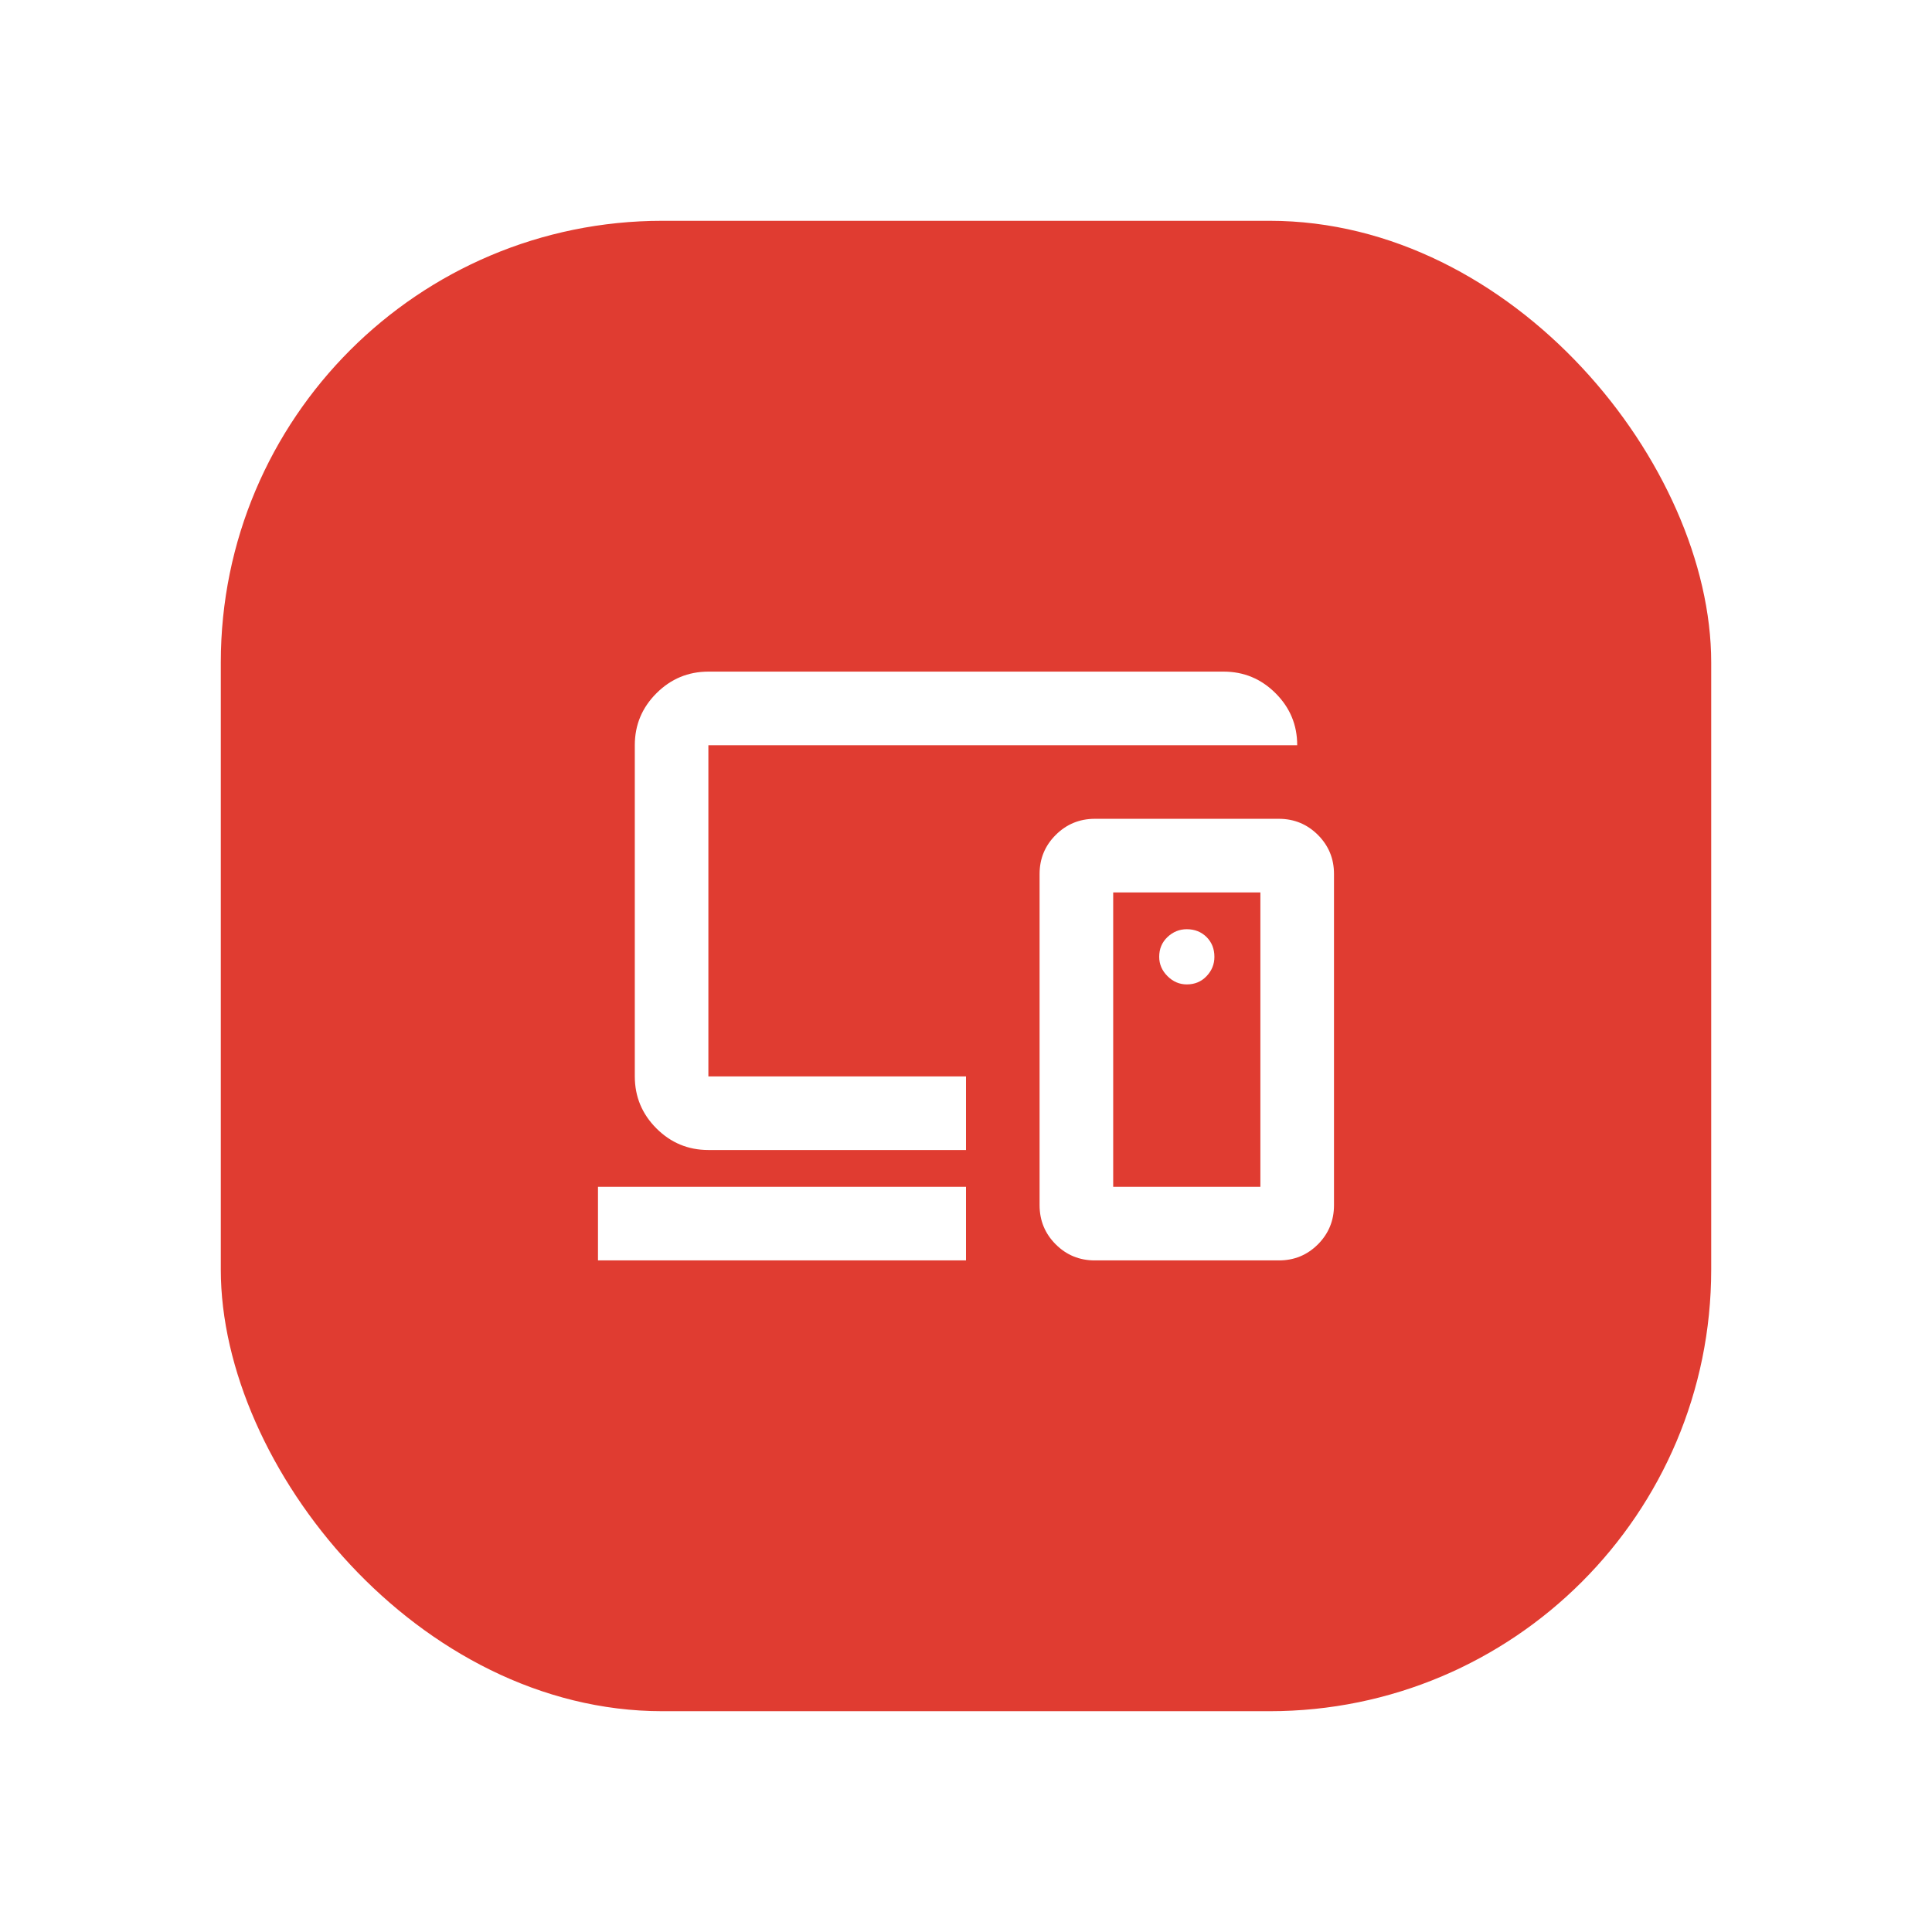
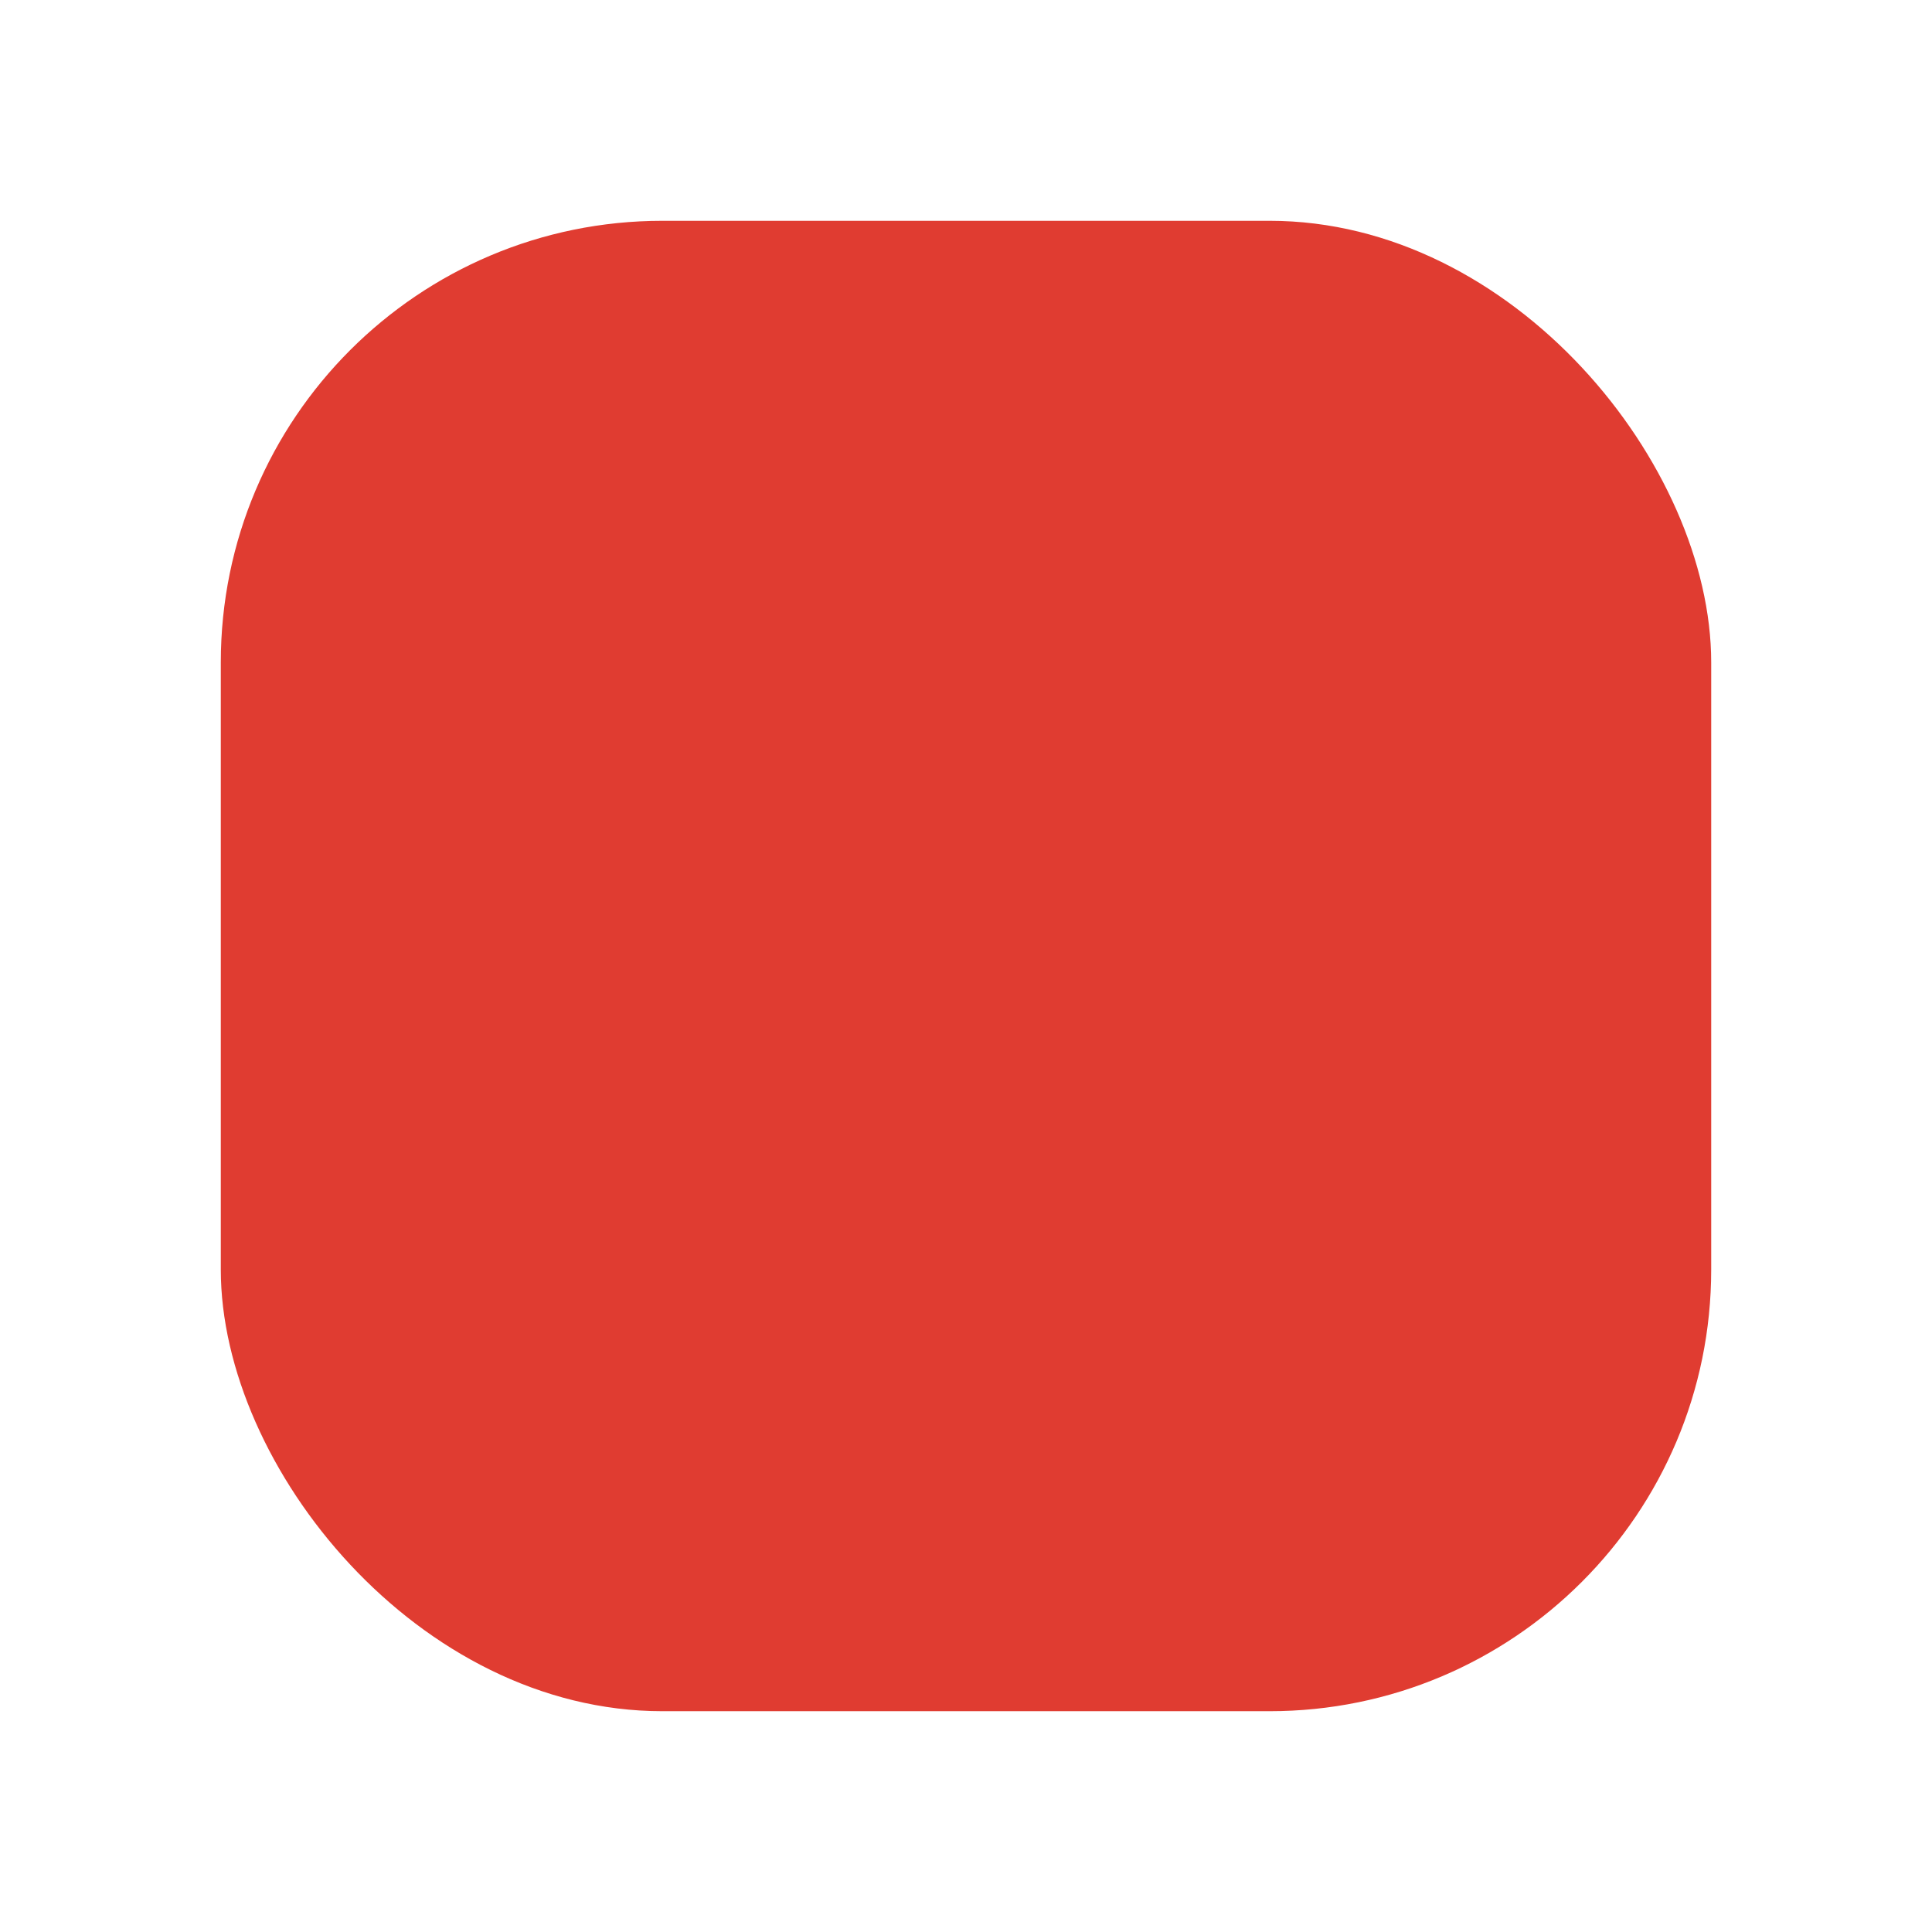
<svg xmlns="http://www.w3.org/2000/svg" width="70" height="70" viewBox="0 0 70 70" fill="none">
  <g filter="url(#filter0_d_10586_2789)">
    <rect x="8" y="4" width="54" height="54" rx="16" fill="#E03C31" />
-     <path d="M21.666 41.667V39.001H35V41.667H21.666ZM25.666 37.667C24.933 37.667 24.306 37.406 23.784 36.885C23.262 36.363 23.001 35.735 23 35.001V23.001C23 22.267 23.261 21.64 23.784 21.118C24.306 20.596 24.934 20.335 25.666 20.334H44.333C45.066 20.334 45.694 20.595 46.217 21.118C46.74 21.641 47.001 22.268 47 23.001H25.666V35.001H35V37.667H25.666ZM45.666 39.001V28.334H40.333V39.001H45.666ZM39.666 41.667C39.111 41.667 38.639 41.473 38.251 41.085C37.862 40.696 37.667 40.224 37.666 39.667V27.667C37.666 27.112 37.861 26.64 38.251 26.251C38.64 25.863 39.112 25.668 39.666 25.667H46.333C46.889 25.667 47.361 25.862 47.751 26.251C48.14 26.641 48.334 27.113 48.333 27.667V39.667C48.333 40.223 48.139 40.695 47.751 41.085C47.362 41.474 46.89 41.668 46.333 41.667H39.666ZM43 31.667C43.289 31.667 43.528 31.567 43.717 31.367C43.907 31.167 44.001 30.934 44 30.667C44 30.378 43.905 30.14 43.716 29.951C43.526 29.763 43.288 29.668 43 29.667C42.733 29.667 42.5 29.762 42.3 29.951C42.1 30.141 42 30.379 42 30.667C42 30.934 42.1 31.167 42.3 31.367C42.5 31.567 42.733 31.667 43 31.667Z" fill="white" />
  </g>
  <defs>
    <filter id="filter0_d_10586_2789" x="0" y="0" width="70" height="70" filterUnits="userSpaceOnUse" color-interpolation-filters="sRGB">
      <feFlood flood-opacity="0" result="BackgroundImageFix" />
      <feColorMatrix in="SourceAlpha" type="matrix" values="0 0 0 0 0 0 0 0 0 0 0 0 0 0 0 0 0 0 127 0" result="hardAlpha" />
      <feOffset dy="4" />
      <feGaussianBlur stdDeviation="4" />
      <feComposite in2="hardAlpha" operator="out" />
      <feColorMatrix type="matrix" values="0 0 0 0 0.035 0 0 0 0 0.137 0 0 0 0 0.259 0 0 0 0.08 0" />
      <feBlend mode="normal" in2="BackgroundImageFix" result="effect1_dropShadow_10586_2789" />
      <feBlend mode="normal" in="SourceGraphic" in2="effect1_dropShadow_10586_2789" result="shape" />
    </filter>
  </defs>
</svg>